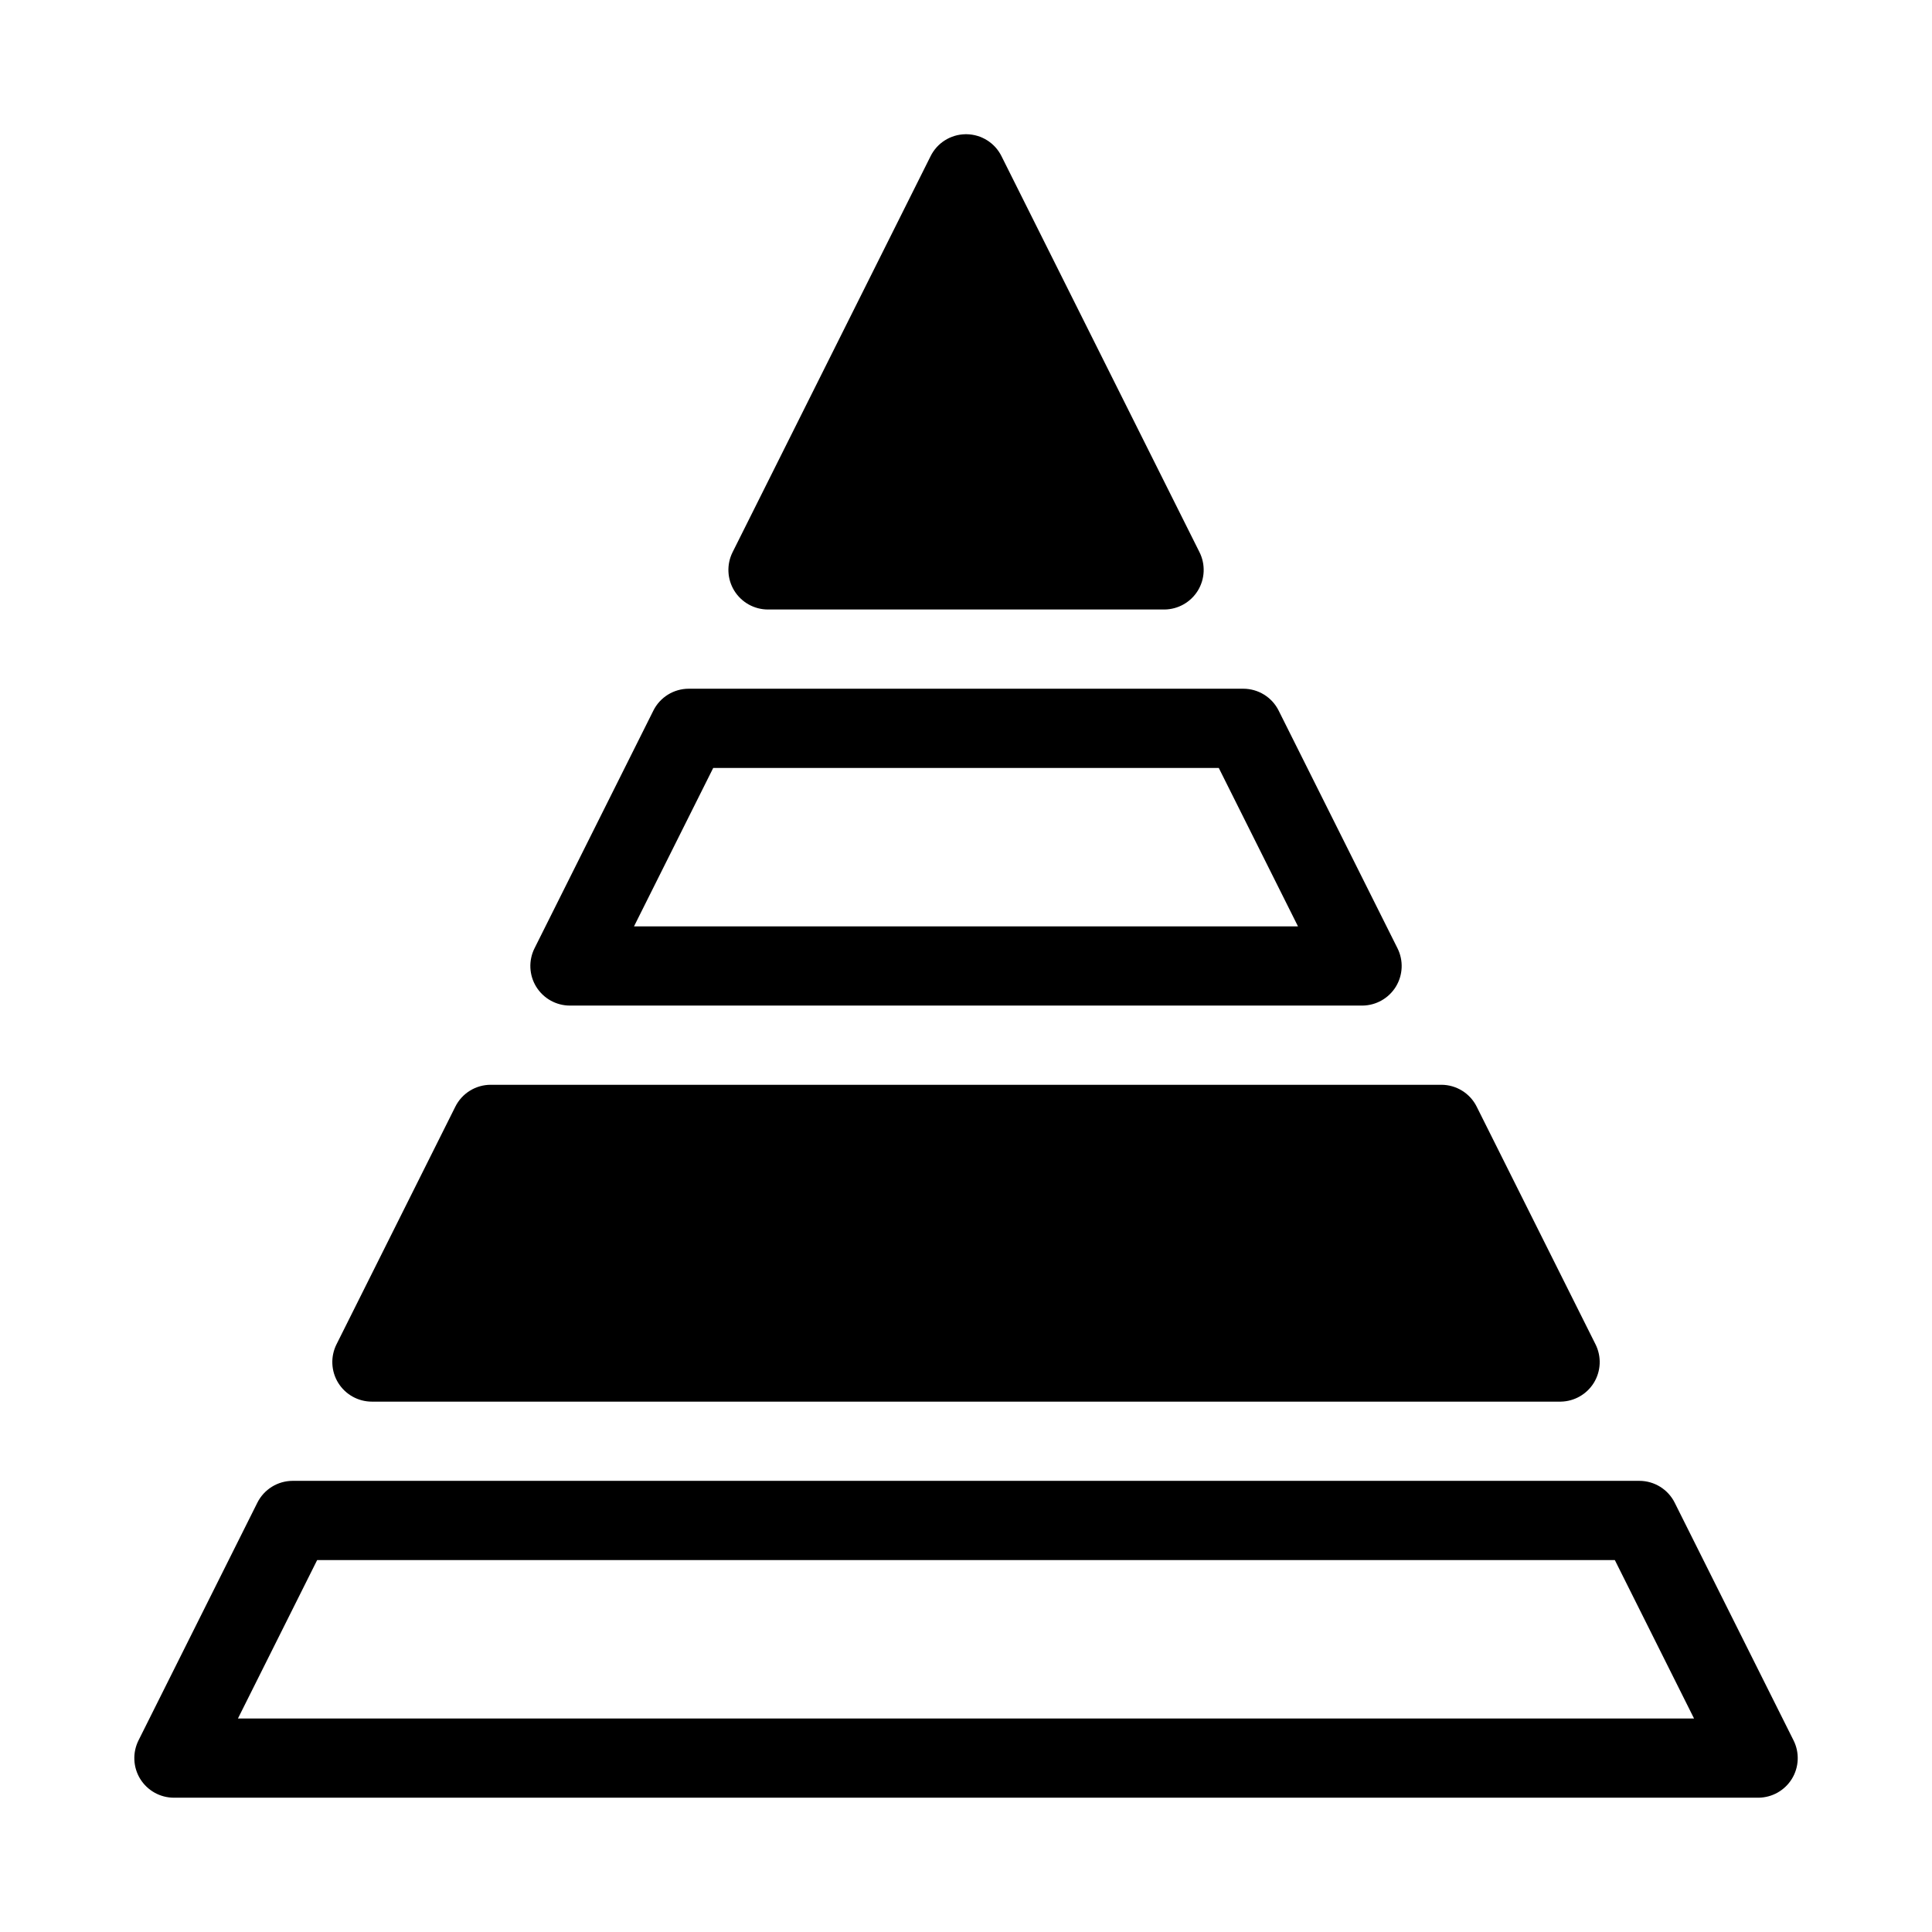
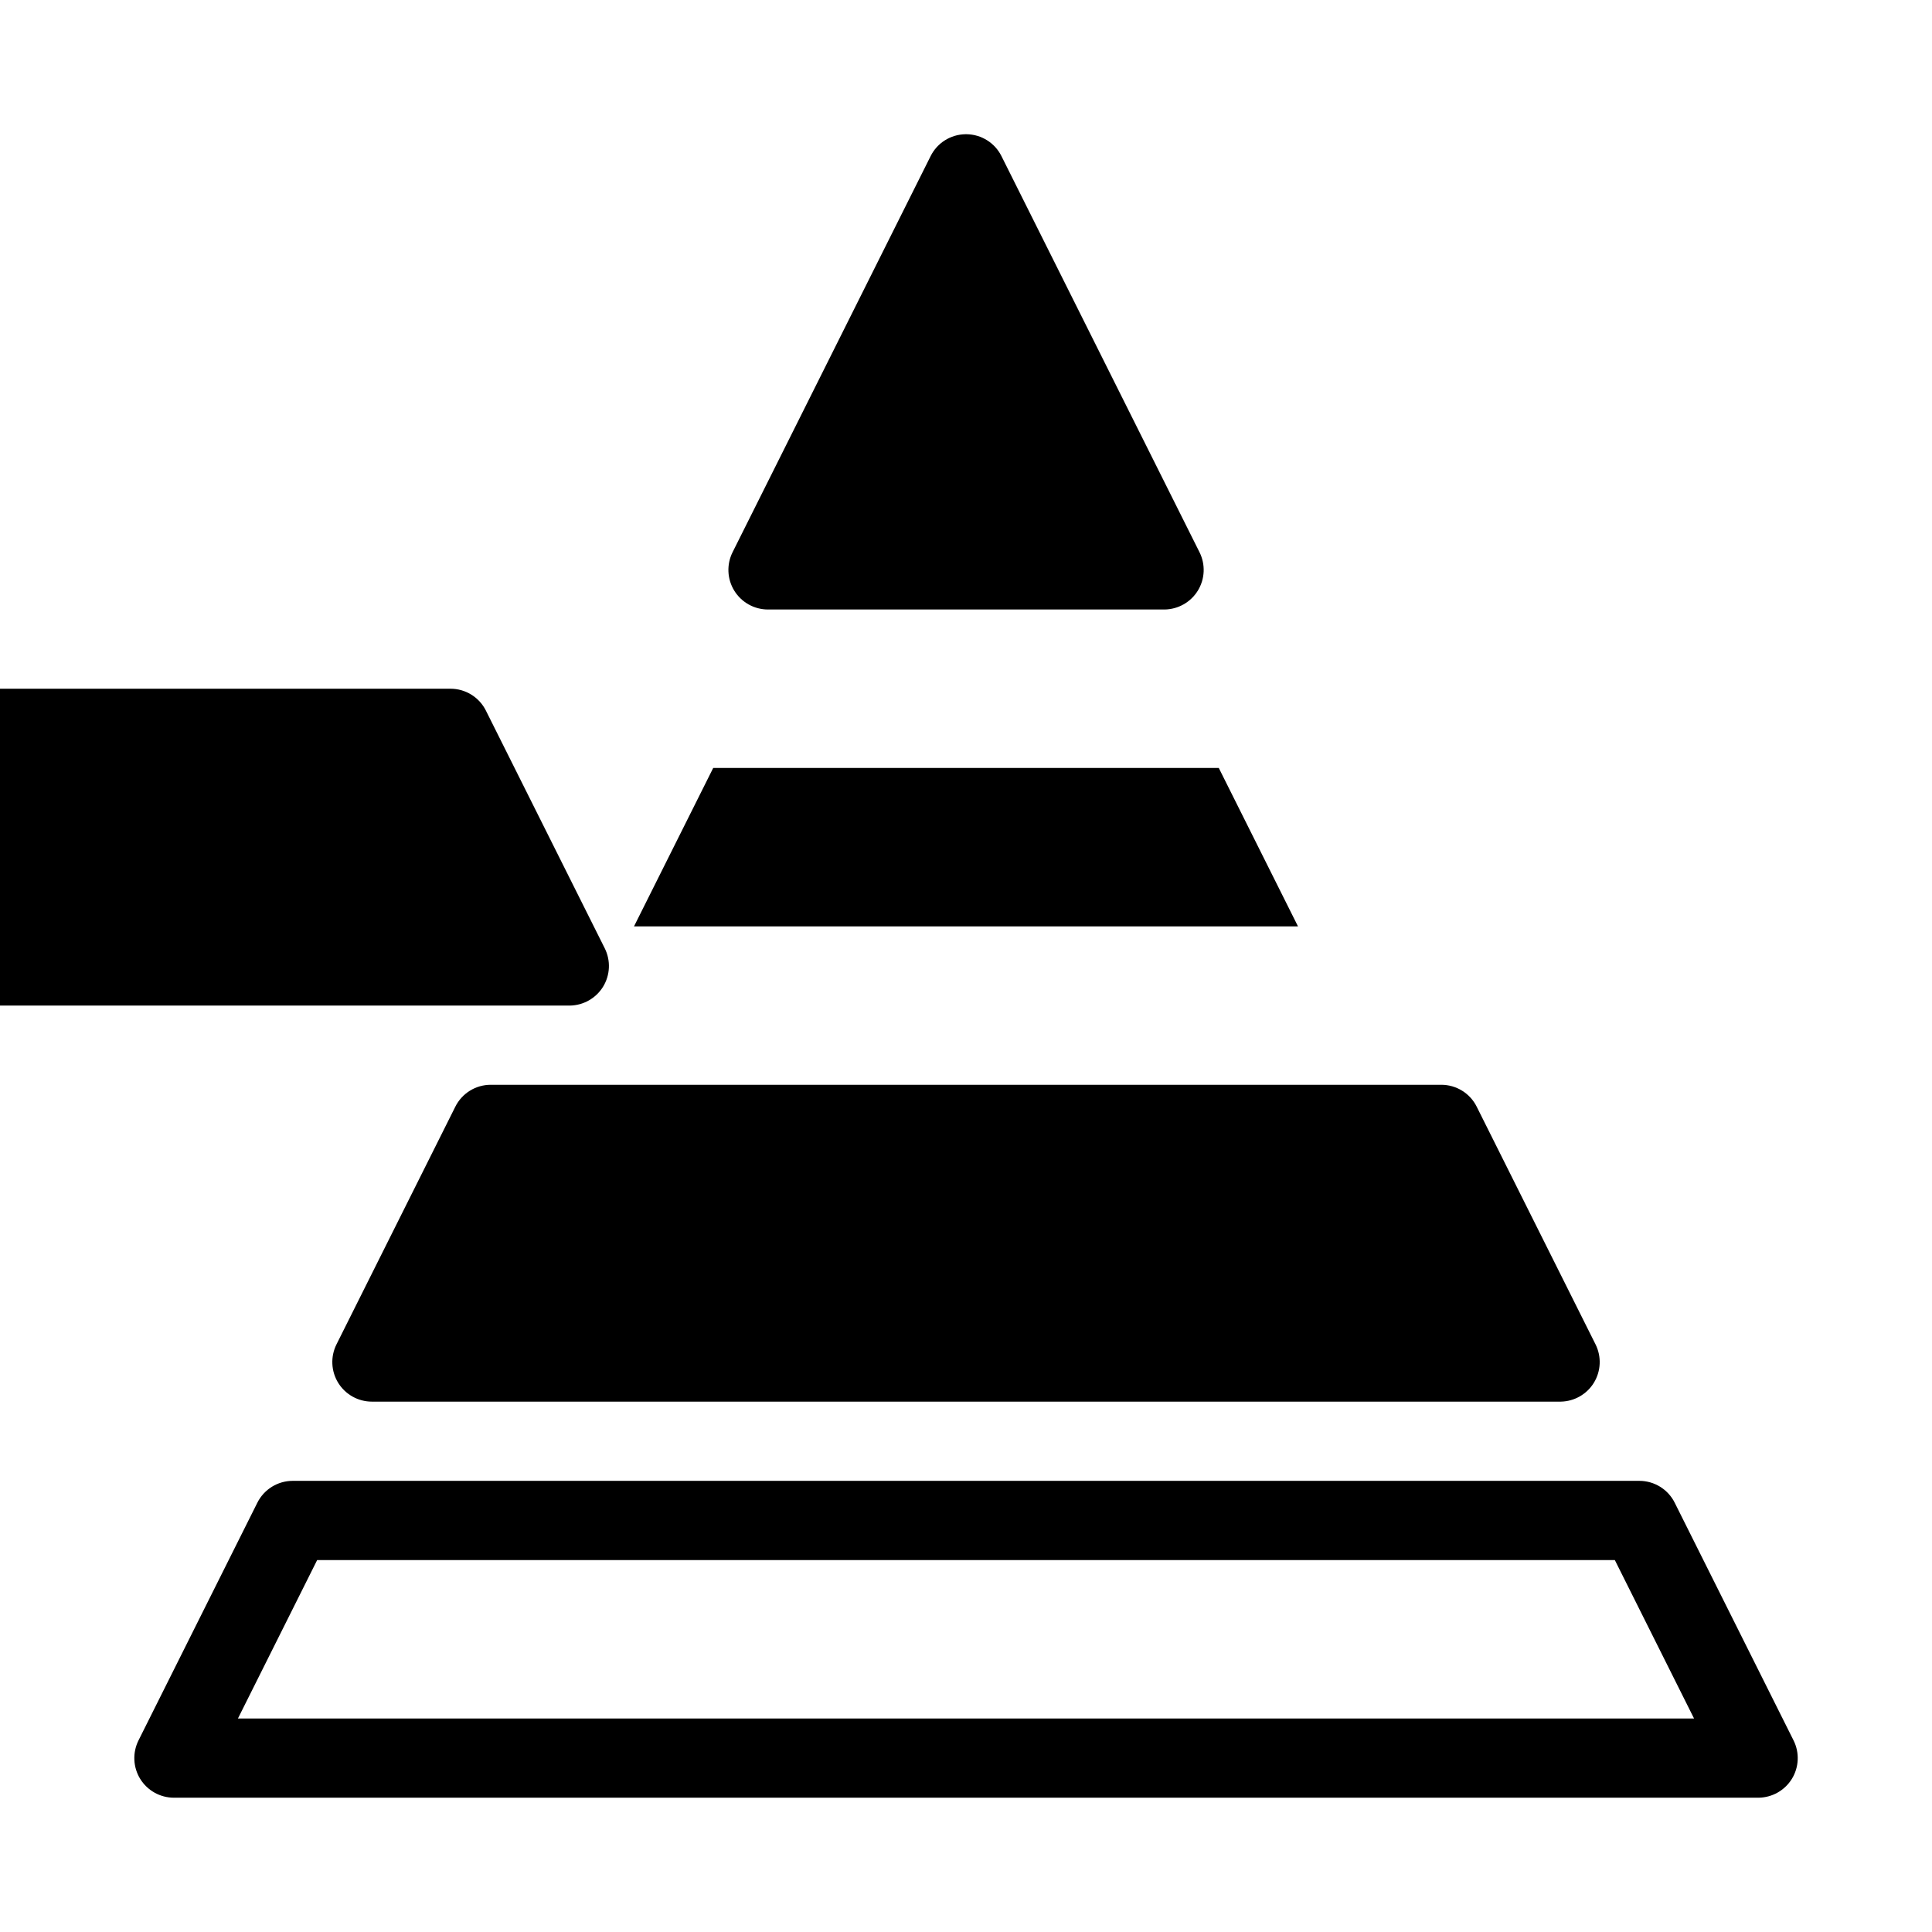
<svg xmlns="http://www.w3.org/2000/svg" fill="#000000" width="800px" height="800px" version="1.1" viewBox="144 144 512 512">
-   <path d="m190.08 620.41h420.01c3.578-0.062 6.875-1.93 8.766-4.977 1.91-3.098 2.078-6.957 0.453-10.211l-31.488-62.977c-1.773-3.559-5.406-5.805-9.383-5.805h-356.86c-3.977 0-7.609 2.246-9.383 5.805l-31.488 62.977c-1.625 3.254-1.457 7.117 0.453 10.211 1.922 3.098 5.289 4.977 8.934 4.977zm37.977-62.977h343.89l20.992 41.984h-385.88l20.992-41.984zm14.504-41.984h315.05c3.578-0.062 6.875-1.93 8.766-4.977 1.91-3.098 2.078-6.957 0.453-10.211l-31.488-62.977c-1.773-3.559-5.406-5.805-9.383-5.805h-251.91c-3.977 0-7.609 2.246-9.383 5.805l-31.488 62.977c-1.625 3.254-1.457 7.117 0.453 10.211 1.922 3.098 5.289 4.977 8.934 4.977zm52.48-104.96h210.09c3.578-0.062 6.875-1.93 8.766-4.977 1.91-3.098 2.078-6.957 0.453-10.211l-31.488-62.977c-1.773-3.559-5.406-5.805-9.383-5.805h-146.95c-3.977 0-7.609 2.246-9.383 5.805l-31.488 62.977c-1.625 3.254-1.457 7.117 0.453 10.211 1.922 3.098 5.289 4.977 8.934 4.977zm37.977-62.977h133.97l20.992 41.984h-175.96l20.992-41.984zm67.176-167.94h-0.375c-3.906 0.074-7.453 2.297-9.195 5.805l-52.48 104.96c-1.625 3.254-1.457 7.117 0.453 10.211 1.922 3.098 5.289 4.977 8.934 4.977h105.13c3.578-0.062 6.875-1.93 8.766-4.977 1.91-3.098 2.078-6.957 0.453-10.211l-52.48-104.96c-1.742-3.504-5.289-5.731-9.195-5.805z" fill-rule="evenodd" />
+   <path d="m190.08 620.41h420.01c3.578-0.062 6.875-1.93 8.766-4.977 1.91-3.098 2.078-6.957 0.453-10.211l-31.488-62.977c-1.773-3.559-5.406-5.805-9.383-5.805h-356.86c-3.977 0-7.609 2.246-9.383 5.805l-31.488 62.977c-1.625 3.254-1.457 7.117 0.453 10.211 1.922 3.098 5.289 4.977 8.934 4.977zm37.977-62.977h343.89l20.992 41.984h-385.88l20.992-41.984zm14.504-41.984h315.05c3.578-0.062 6.875-1.93 8.766-4.977 1.91-3.098 2.078-6.957 0.453-10.211l-31.488-62.977c-1.773-3.559-5.406-5.805-9.383-5.805h-251.91c-3.977 0-7.609 2.246-9.383 5.805l-31.488 62.977c-1.625 3.254-1.457 7.117 0.453 10.211 1.922 3.098 5.289 4.977 8.934 4.977zm52.48-104.96c3.578-0.062 6.875-1.93 8.766-4.977 1.91-3.098 2.078-6.957 0.453-10.211l-31.488-62.977c-1.773-3.559-5.406-5.805-9.383-5.805h-146.95c-3.977 0-7.609 2.246-9.383 5.805l-31.488 62.977c-1.625 3.254-1.457 7.117 0.453 10.211 1.922 3.098 5.289 4.977 8.934 4.977zm37.977-62.977h133.97l20.992 41.984h-175.96l20.992-41.984zm67.176-167.94h-0.375c-3.906 0.074-7.453 2.297-9.195 5.805l-52.48 104.96c-1.625 3.254-1.457 7.117 0.453 10.211 1.922 3.098 5.289 4.977 8.934 4.977h105.13c3.578-0.062 6.875-1.93 8.766-4.977 1.91-3.098 2.078-6.957 0.453-10.211l-52.48-104.96c-1.742-3.504-5.289-5.731-9.195-5.805z" fill-rule="evenodd" />
</svg>